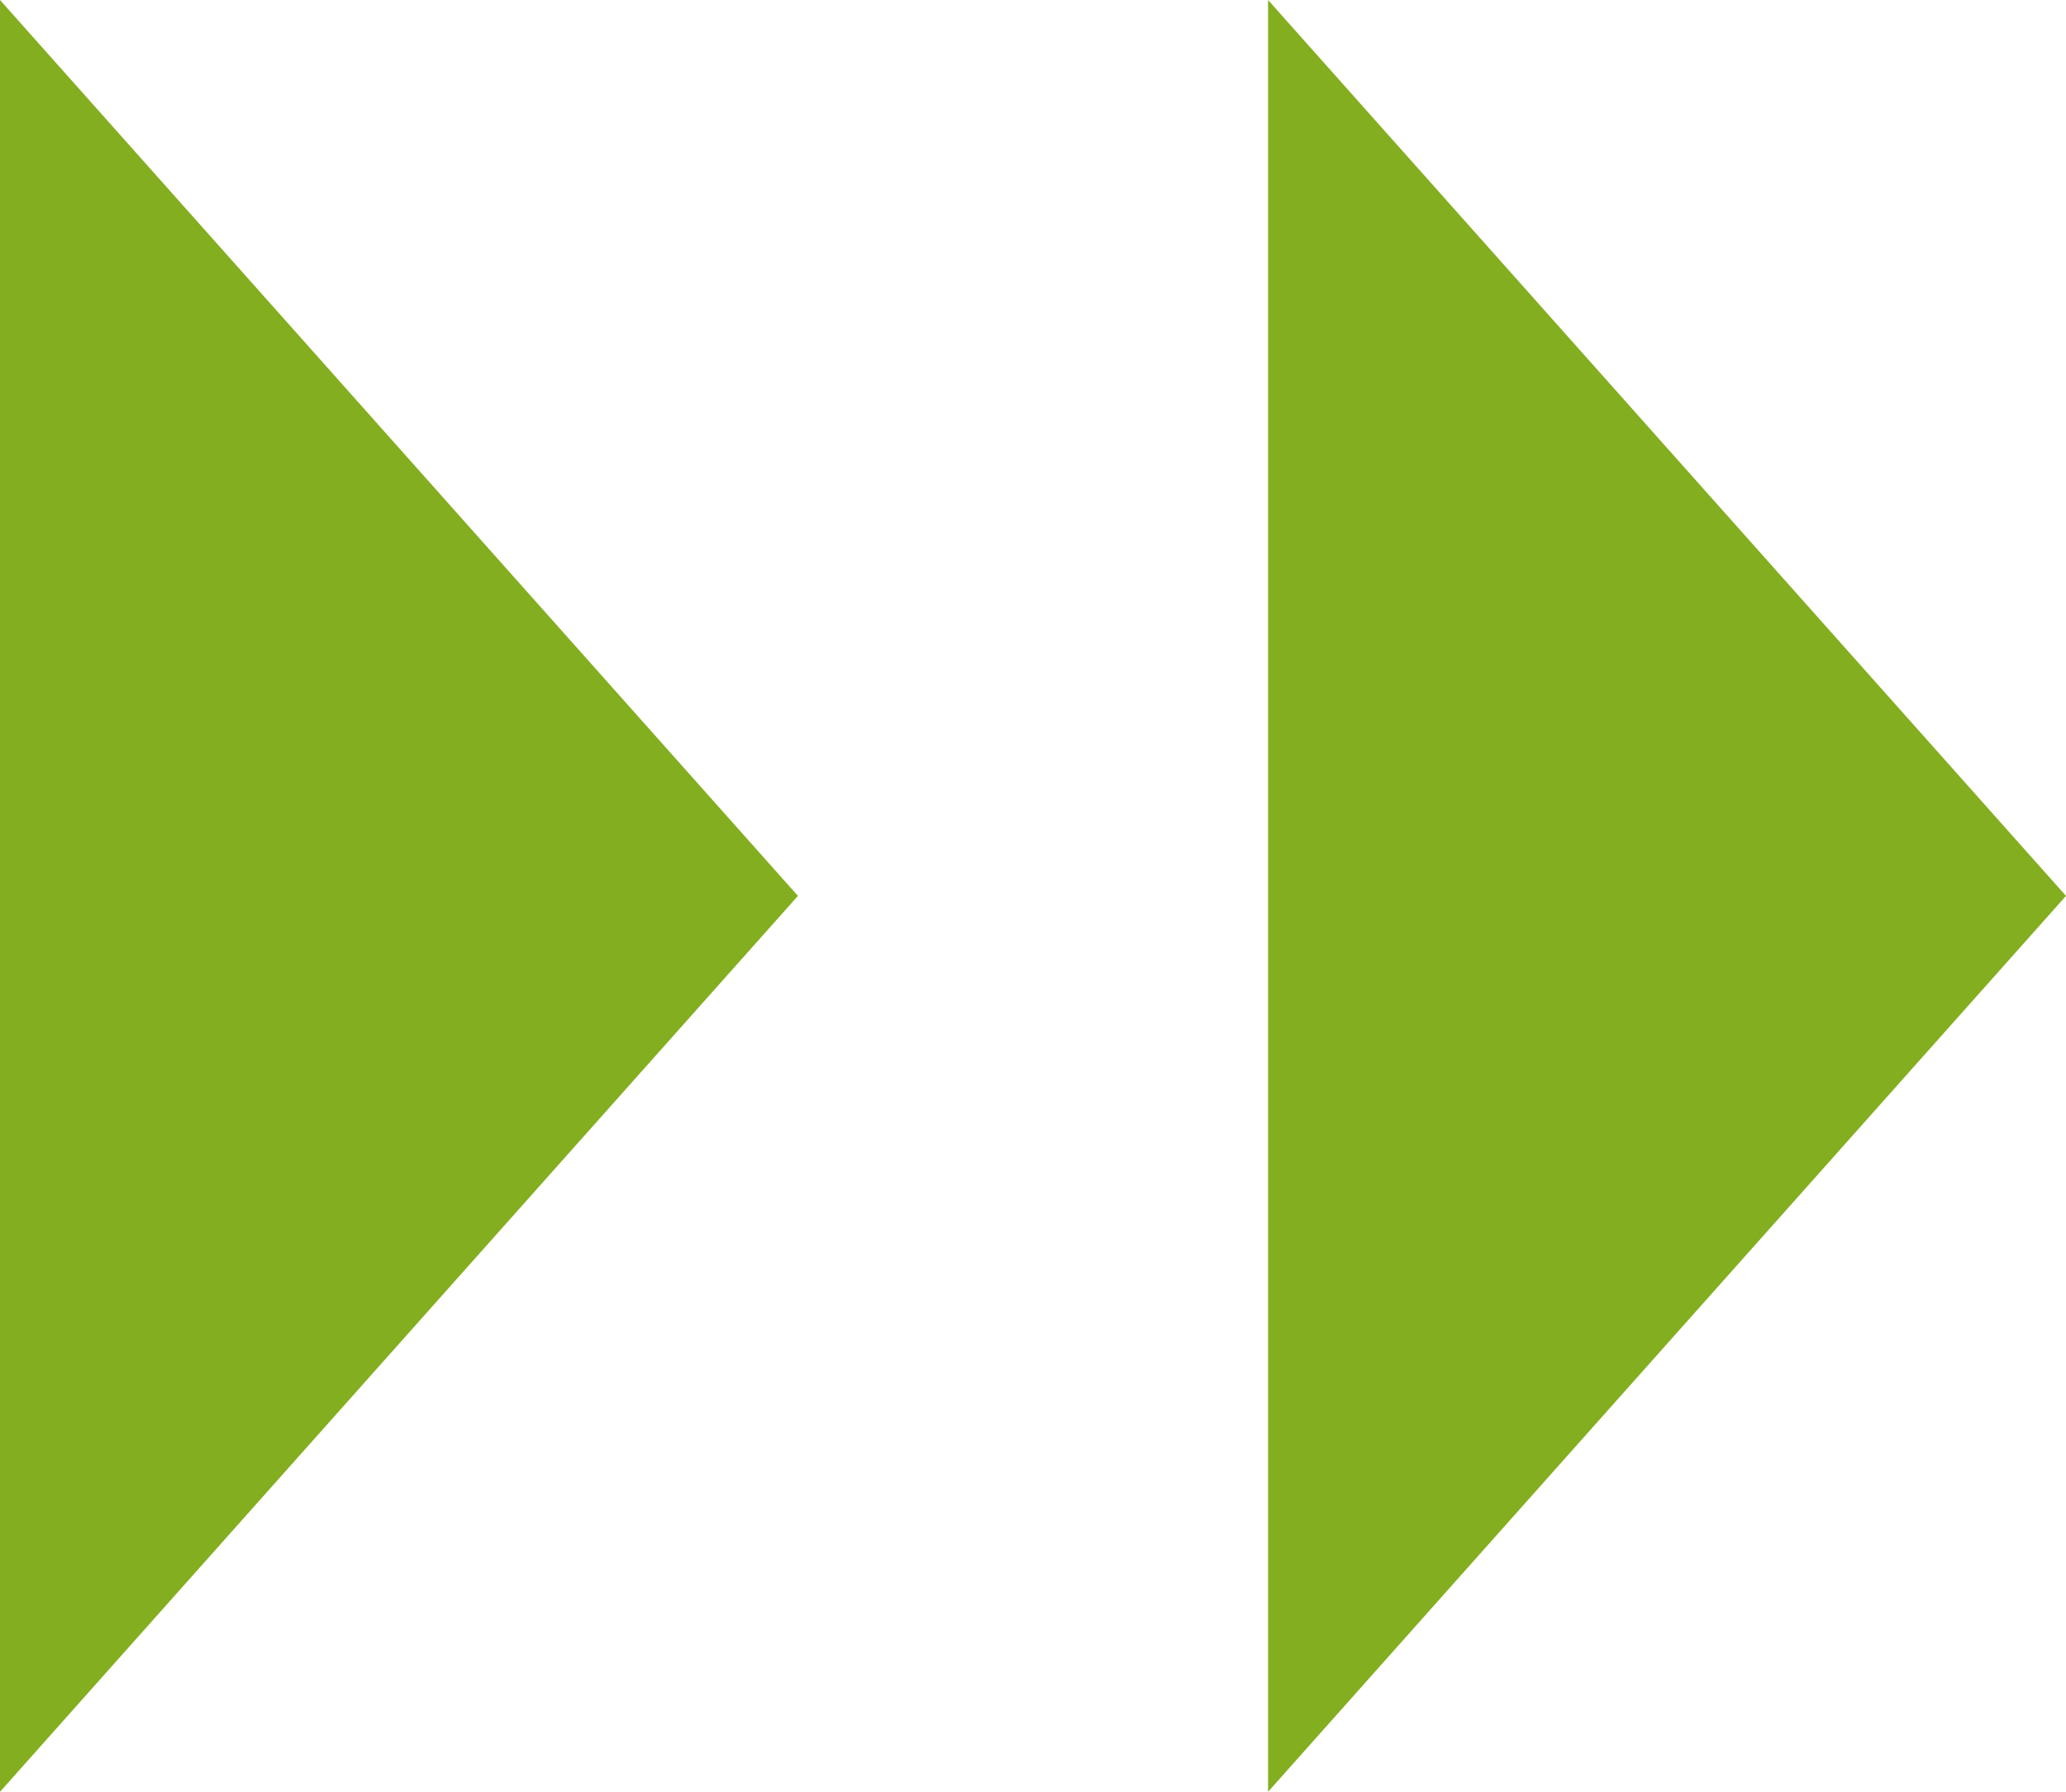
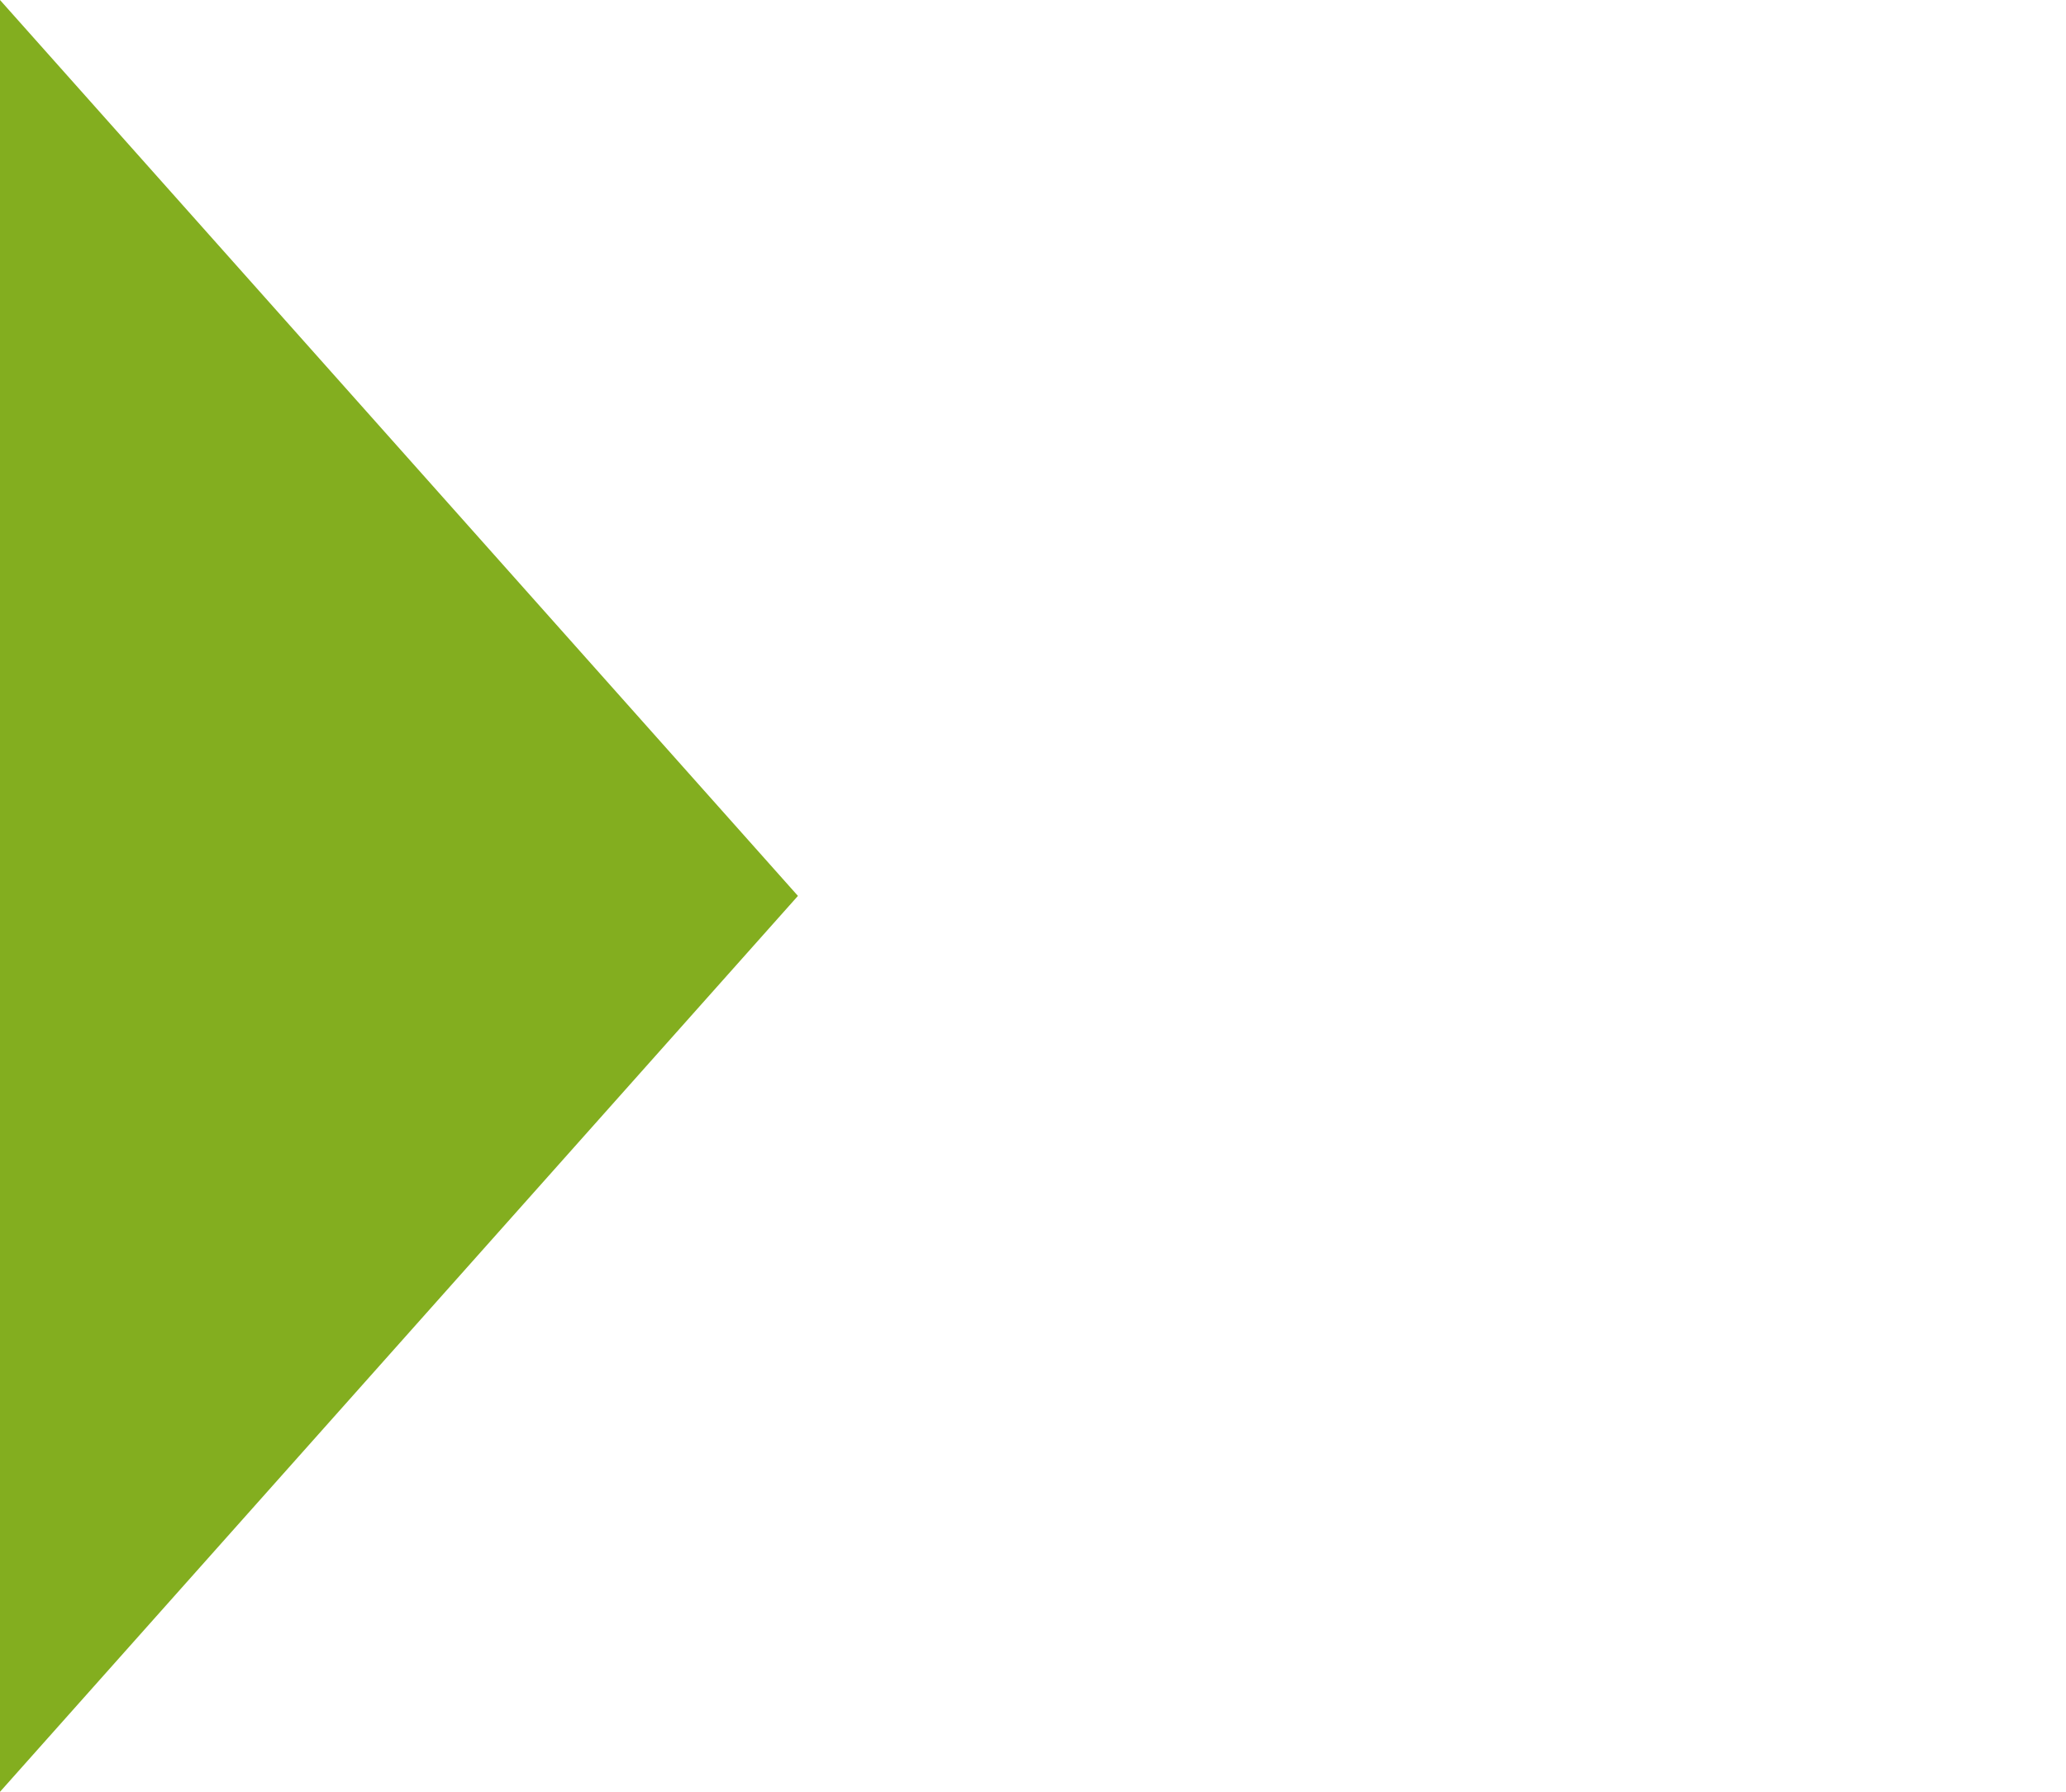
<svg xmlns="http://www.w3.org/2000/svg" width="57.85" height="50.162" viewBox="0 0 57.85 50.162">
  <g transform="translate(-671.16 -6296.19)">
-     <path d="M25.081,0,50.162,22.343H0Z" transform="translate(729.01 6296.19) rotate(90)" fill="#83ae1f" />
    <path d="M25.081,0,50.162,22.343H0Z" transform="translate(693.503 6296.19) rotate(90)" fill="#83ae1f" />
  </g>
</svg>